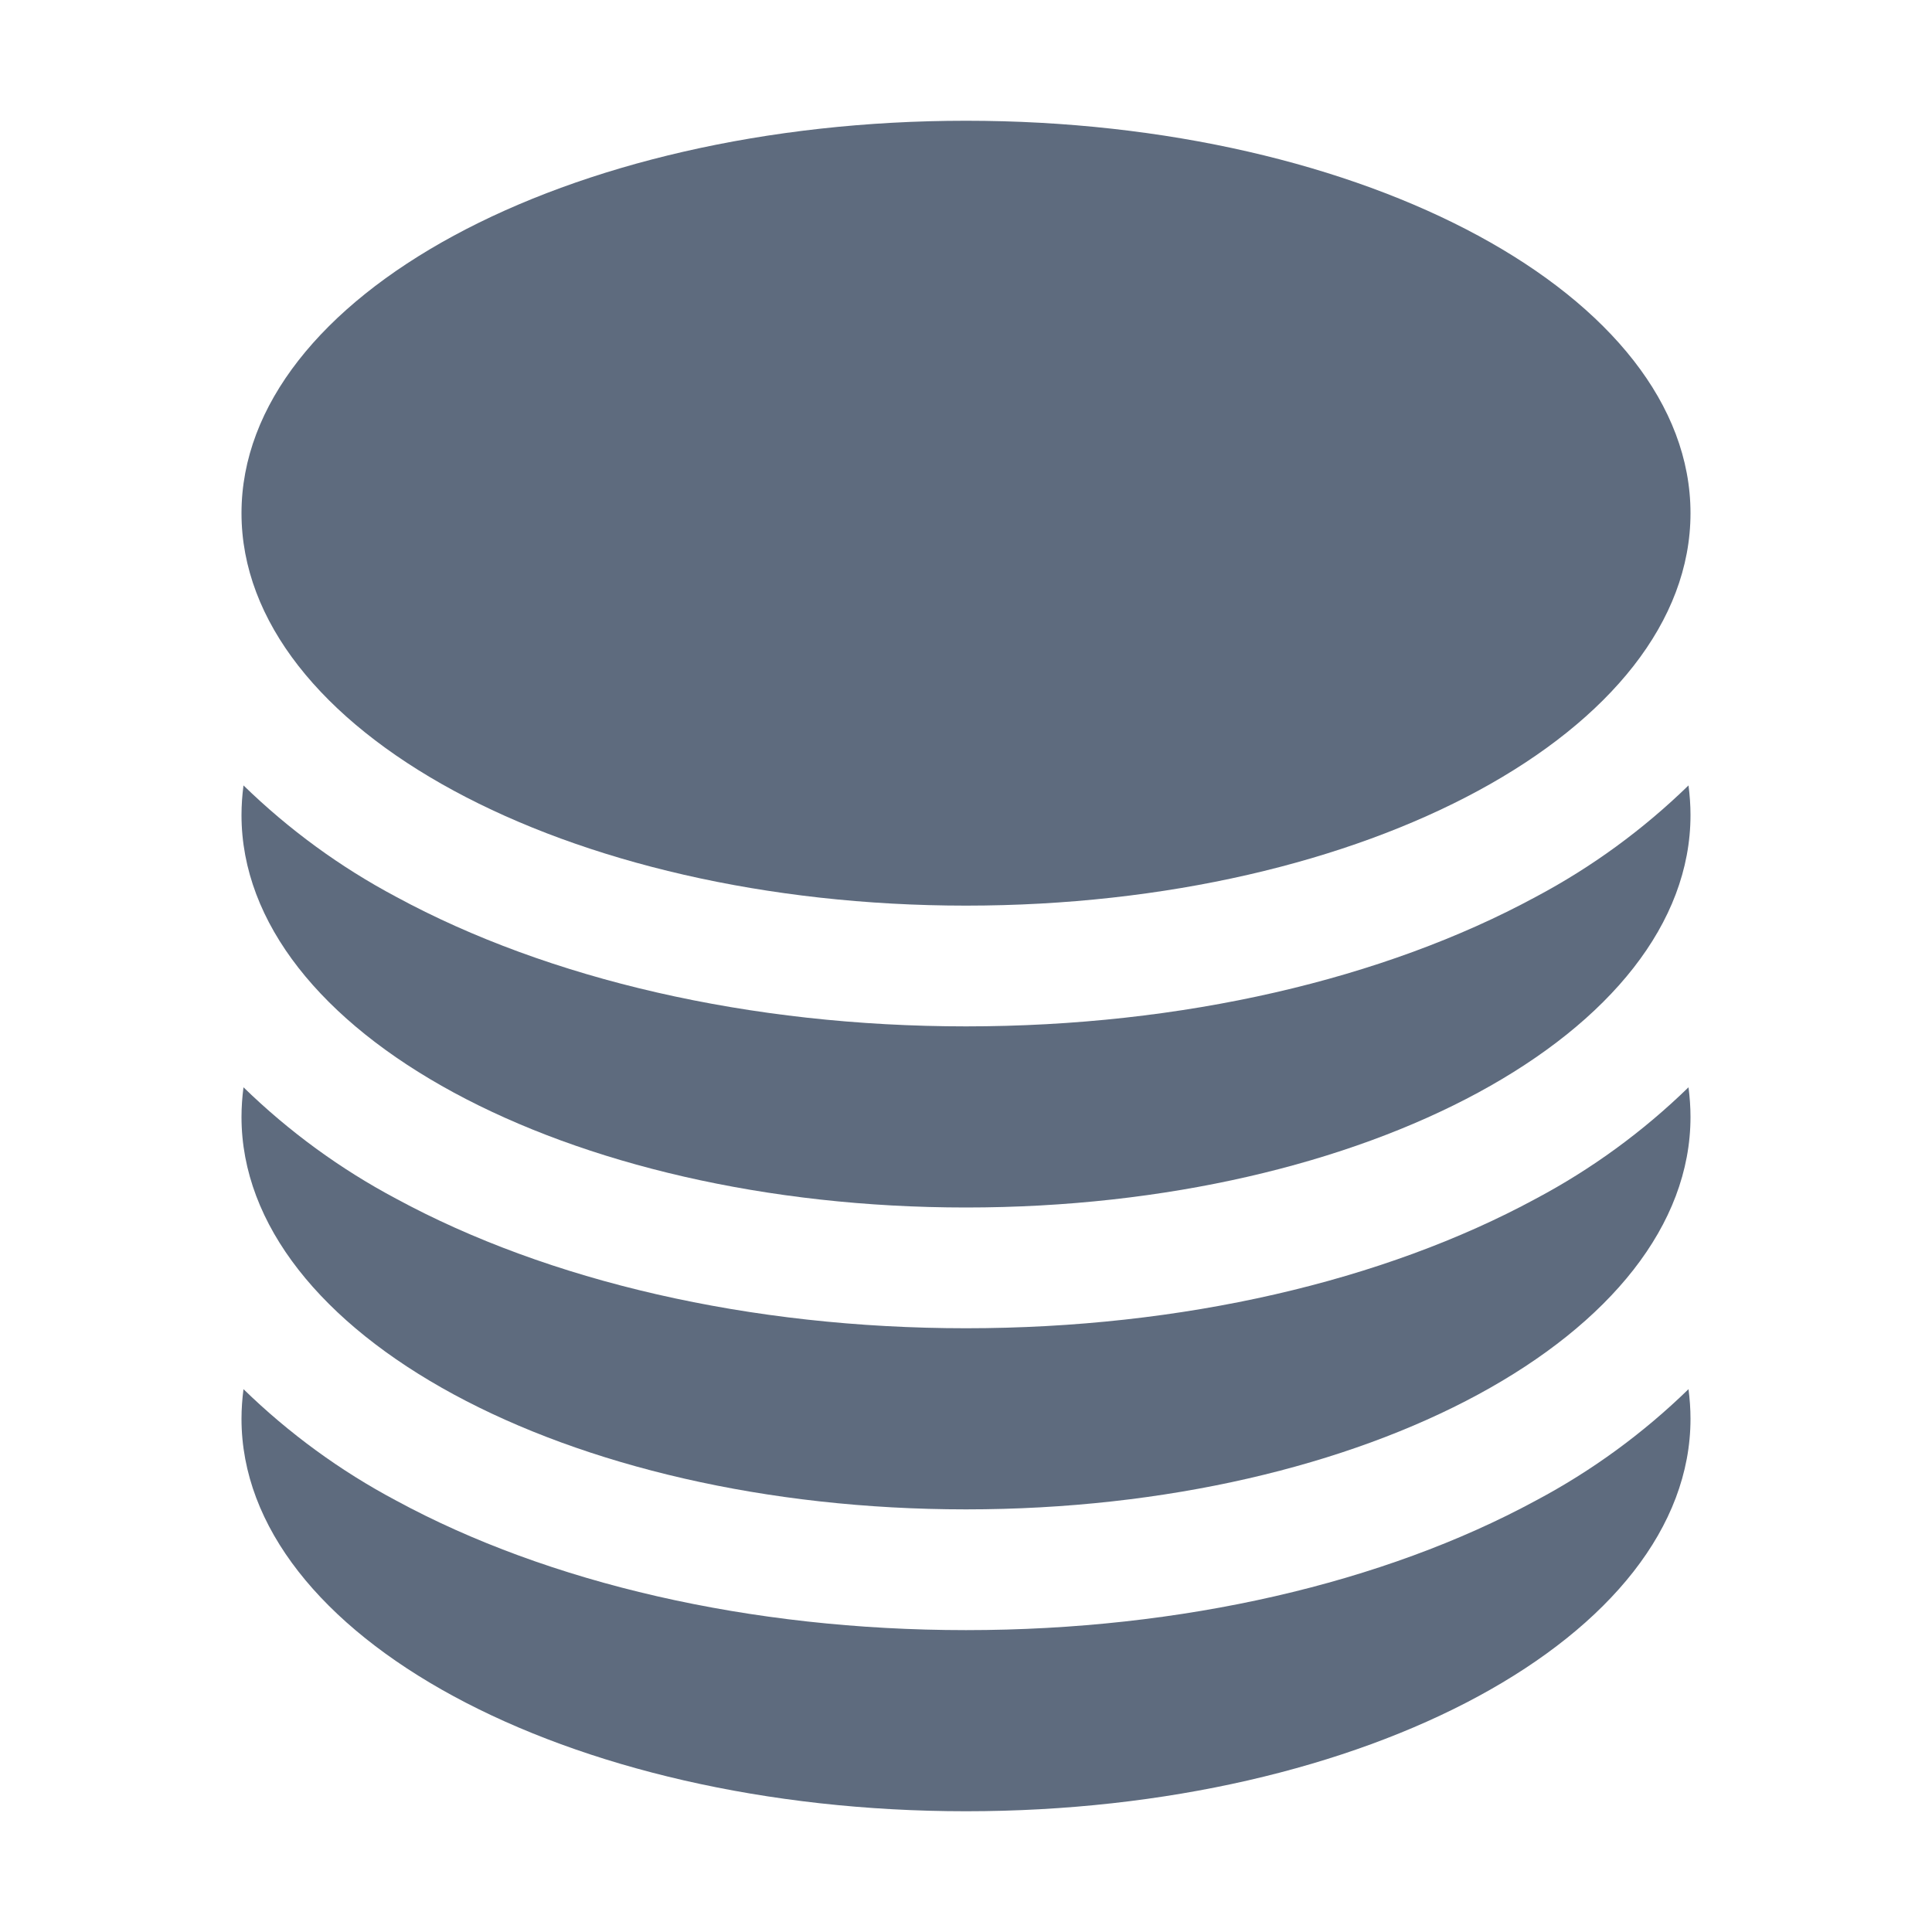
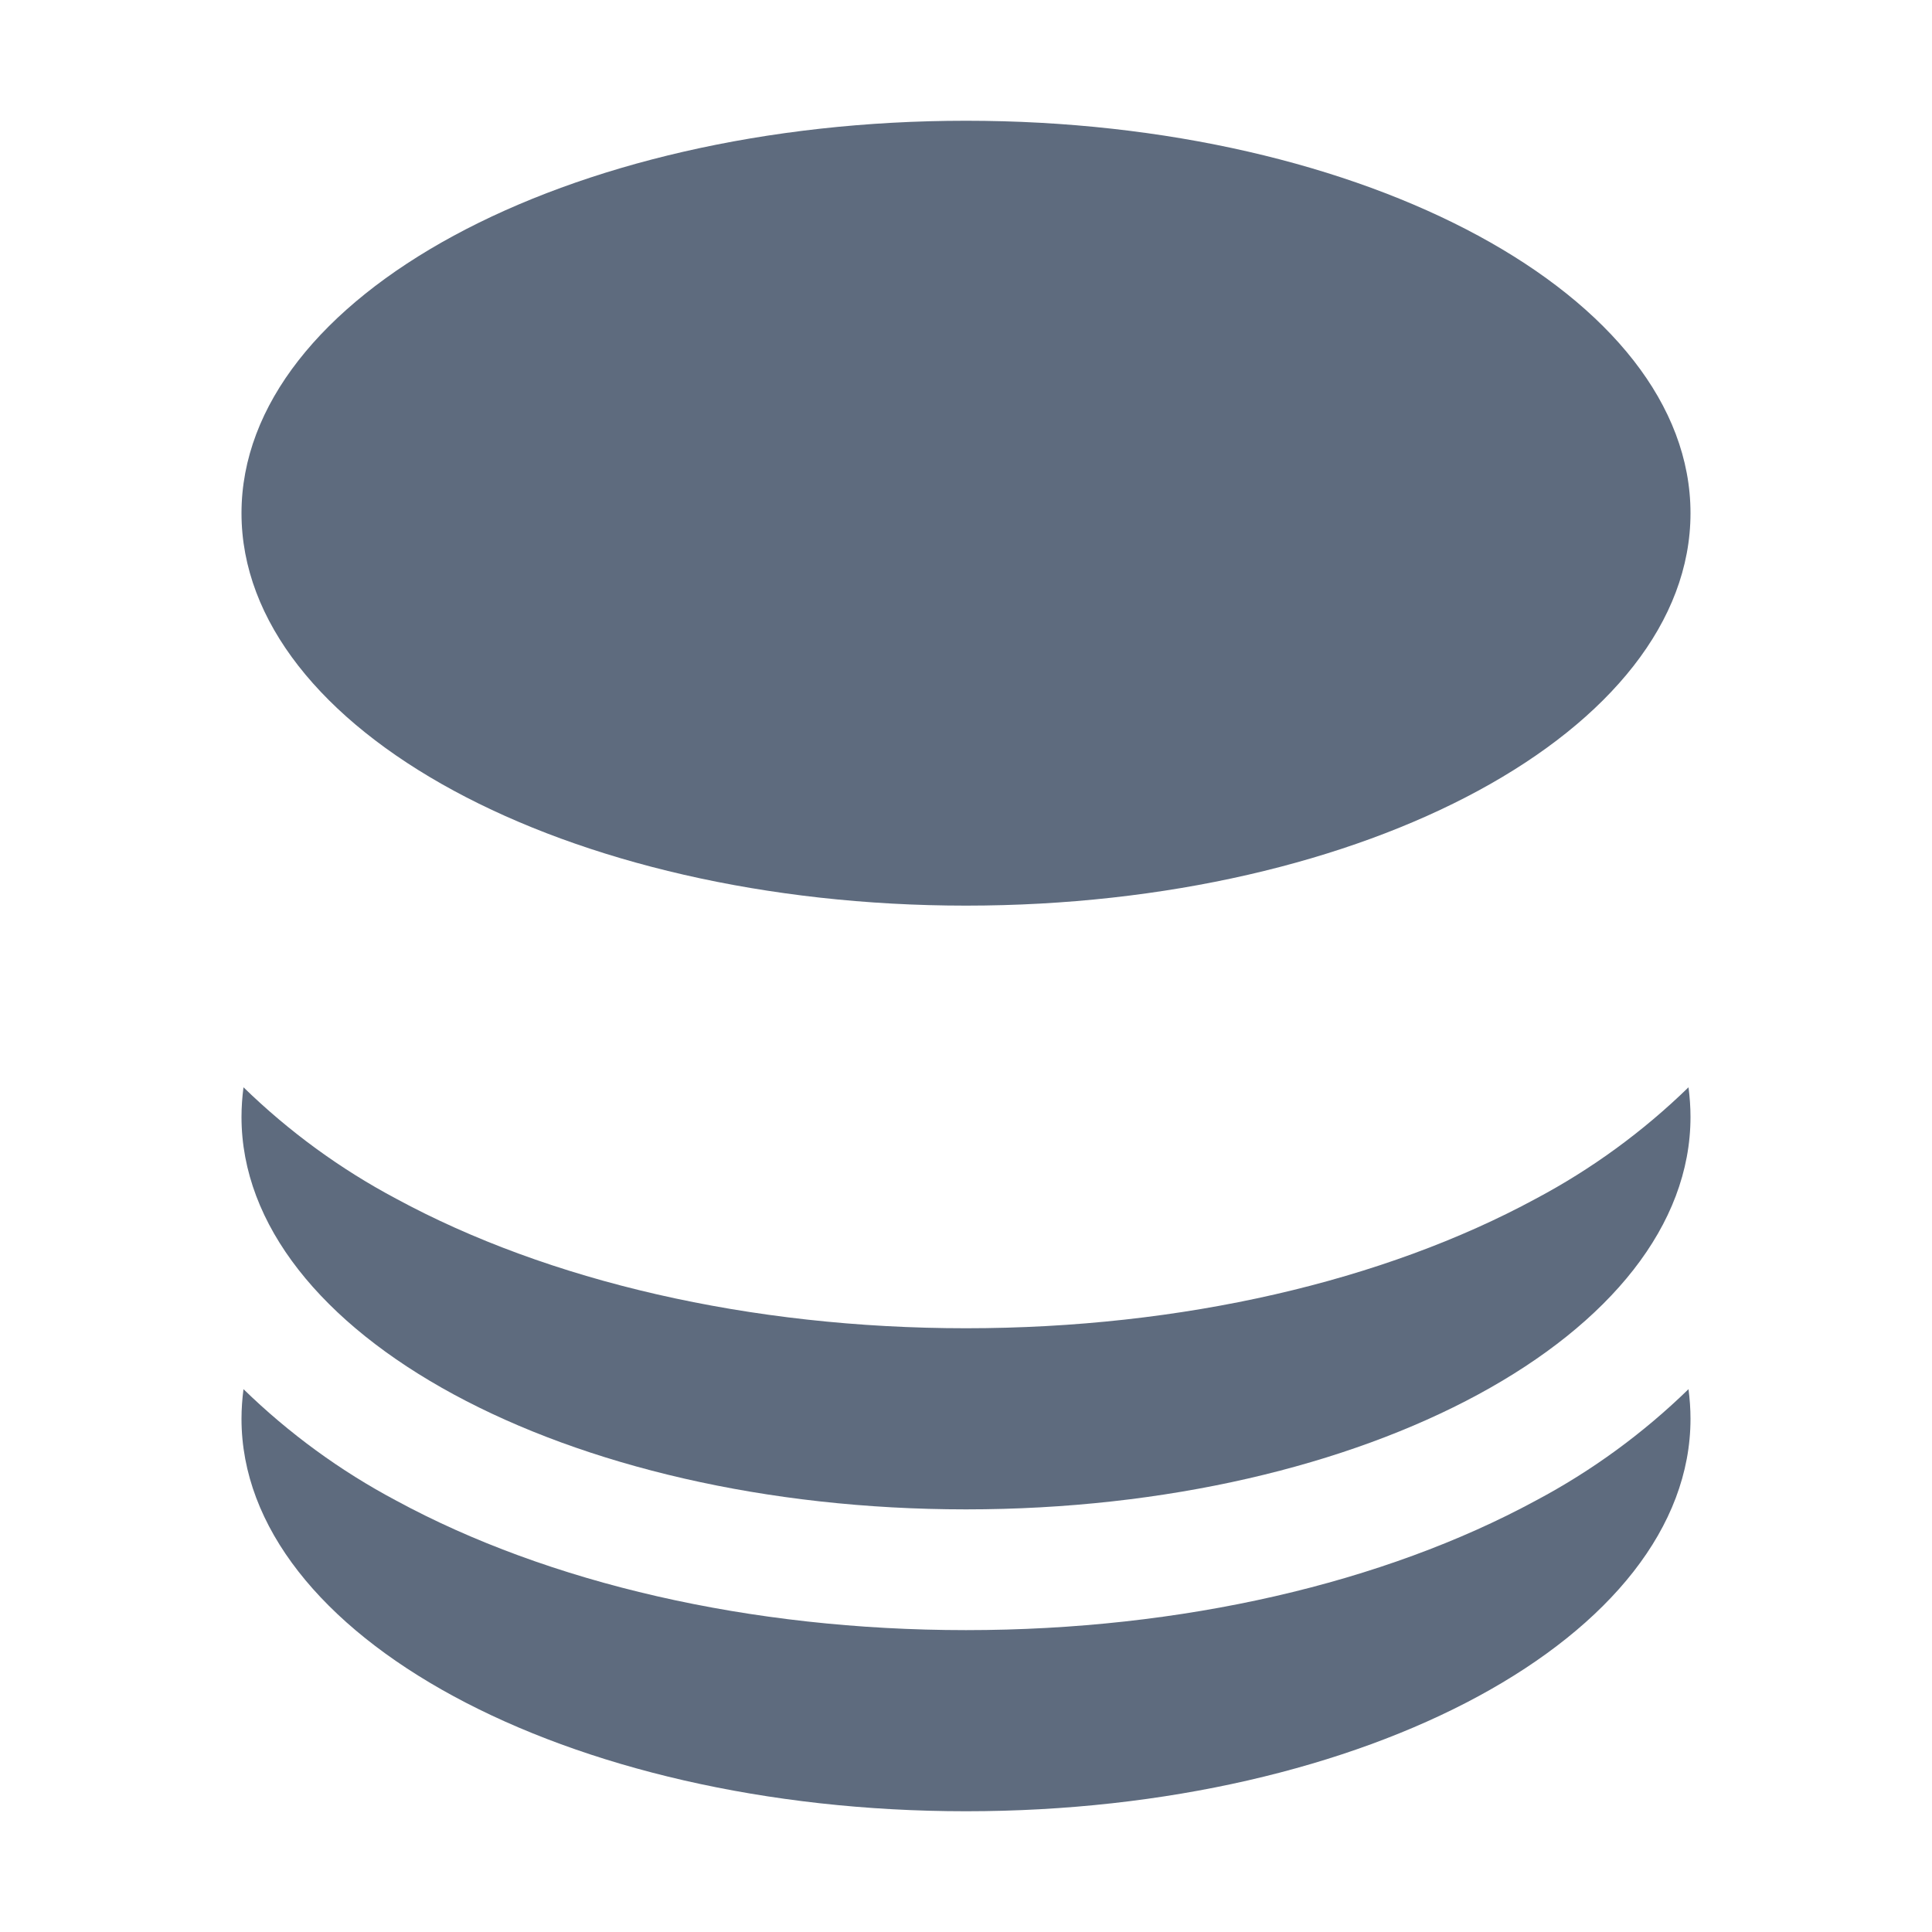
<svg xmlns="http://www.w3.org/2000/svg" width="32" height="32" viewBox="0 0 32 32" fill="none">
  <path d="M28 8.5C28 12.089 22.627 15 16 15C9.373 15 4 12.089 4 8.5C4 4.911 9.373 2 16 2C22.627 2 28 4.911 28 8.5Z" fill="#5E6B7E" />
-   <path d="M16 17C19.58 17 22.92 16.219 25.437 14.855C26.364 14.363 27.215 13.741 27.967 13.009C27.988 13.171 28 13.335 28 13.5C28 17.089 22.627 20 16 20C9.373 20 4 17.089 4 13.5C4 13.335 4.012 13.171 4.033 13.009C4.785 13.741 5.636 14.363 6.563 14.855C9.079 16.219 12.42 17 16 17Z" fill="#5E6B7E" />
  <path d="M16 22C19.58 22 22.92 21.219 25.437 19.855C26.364 19.363 27.215 18.741 27.967 18.009C27.988 18.171 28 18.335 28 18.5C28 22.089 22.627 25 16 25C9.373 25 4 22.089 4 18.5C4 18.335 4.012 18.171 4.033 18.009C4.785 18.741 5.636 19.363 6.563 19.855C9.079 21.219 12.42 22 16 22Z" fill="#5E6B7E" />
  <path d="M16 27C19.58 27 22.92 26.219 25.437 24.855C26.364 24.363 27.215 23.741 27.967 23.009C27.988 23.171 28 23.335 28 23.5C28 27.089 22.627 30 16 30C9.373 30 4 27.089 4 23.5C4 23.335 4.012 23.171 4.033 23.009C4.785 23.741 5.636 24.363 6.563 24.855C9.079 26.219 12.42 27 16 27Z" fill="#5E6B7E" />
</svg>